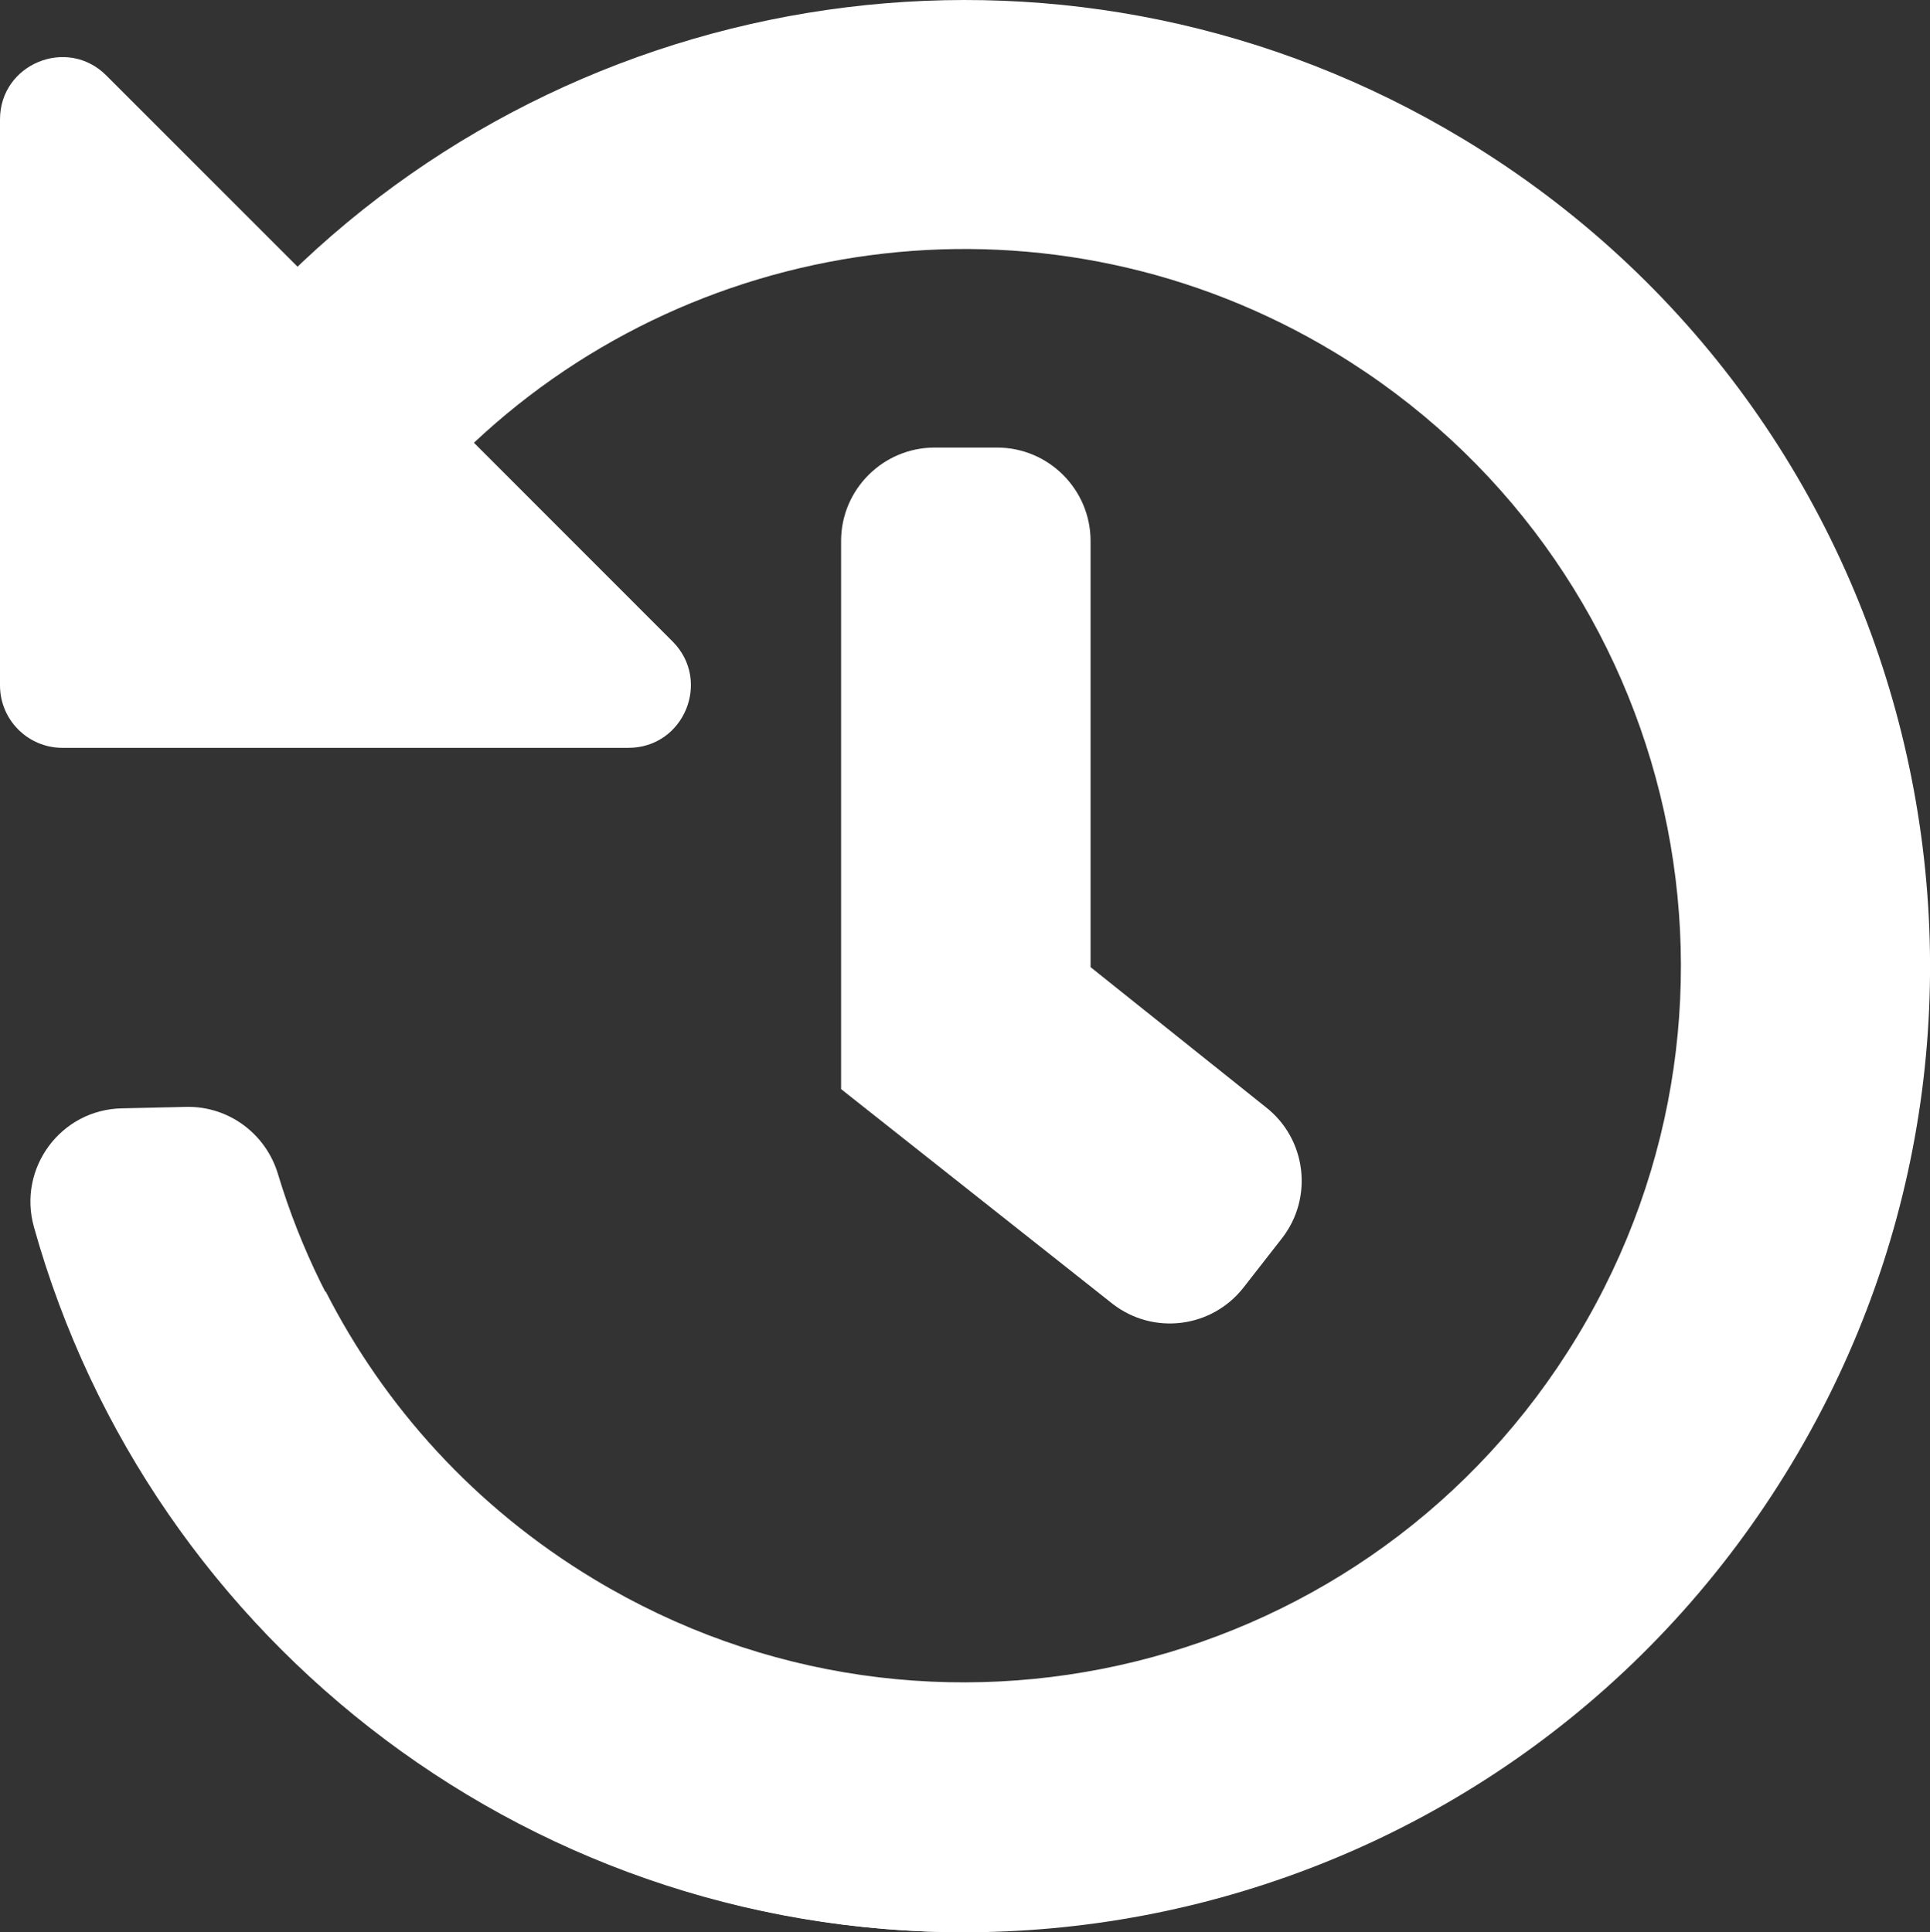
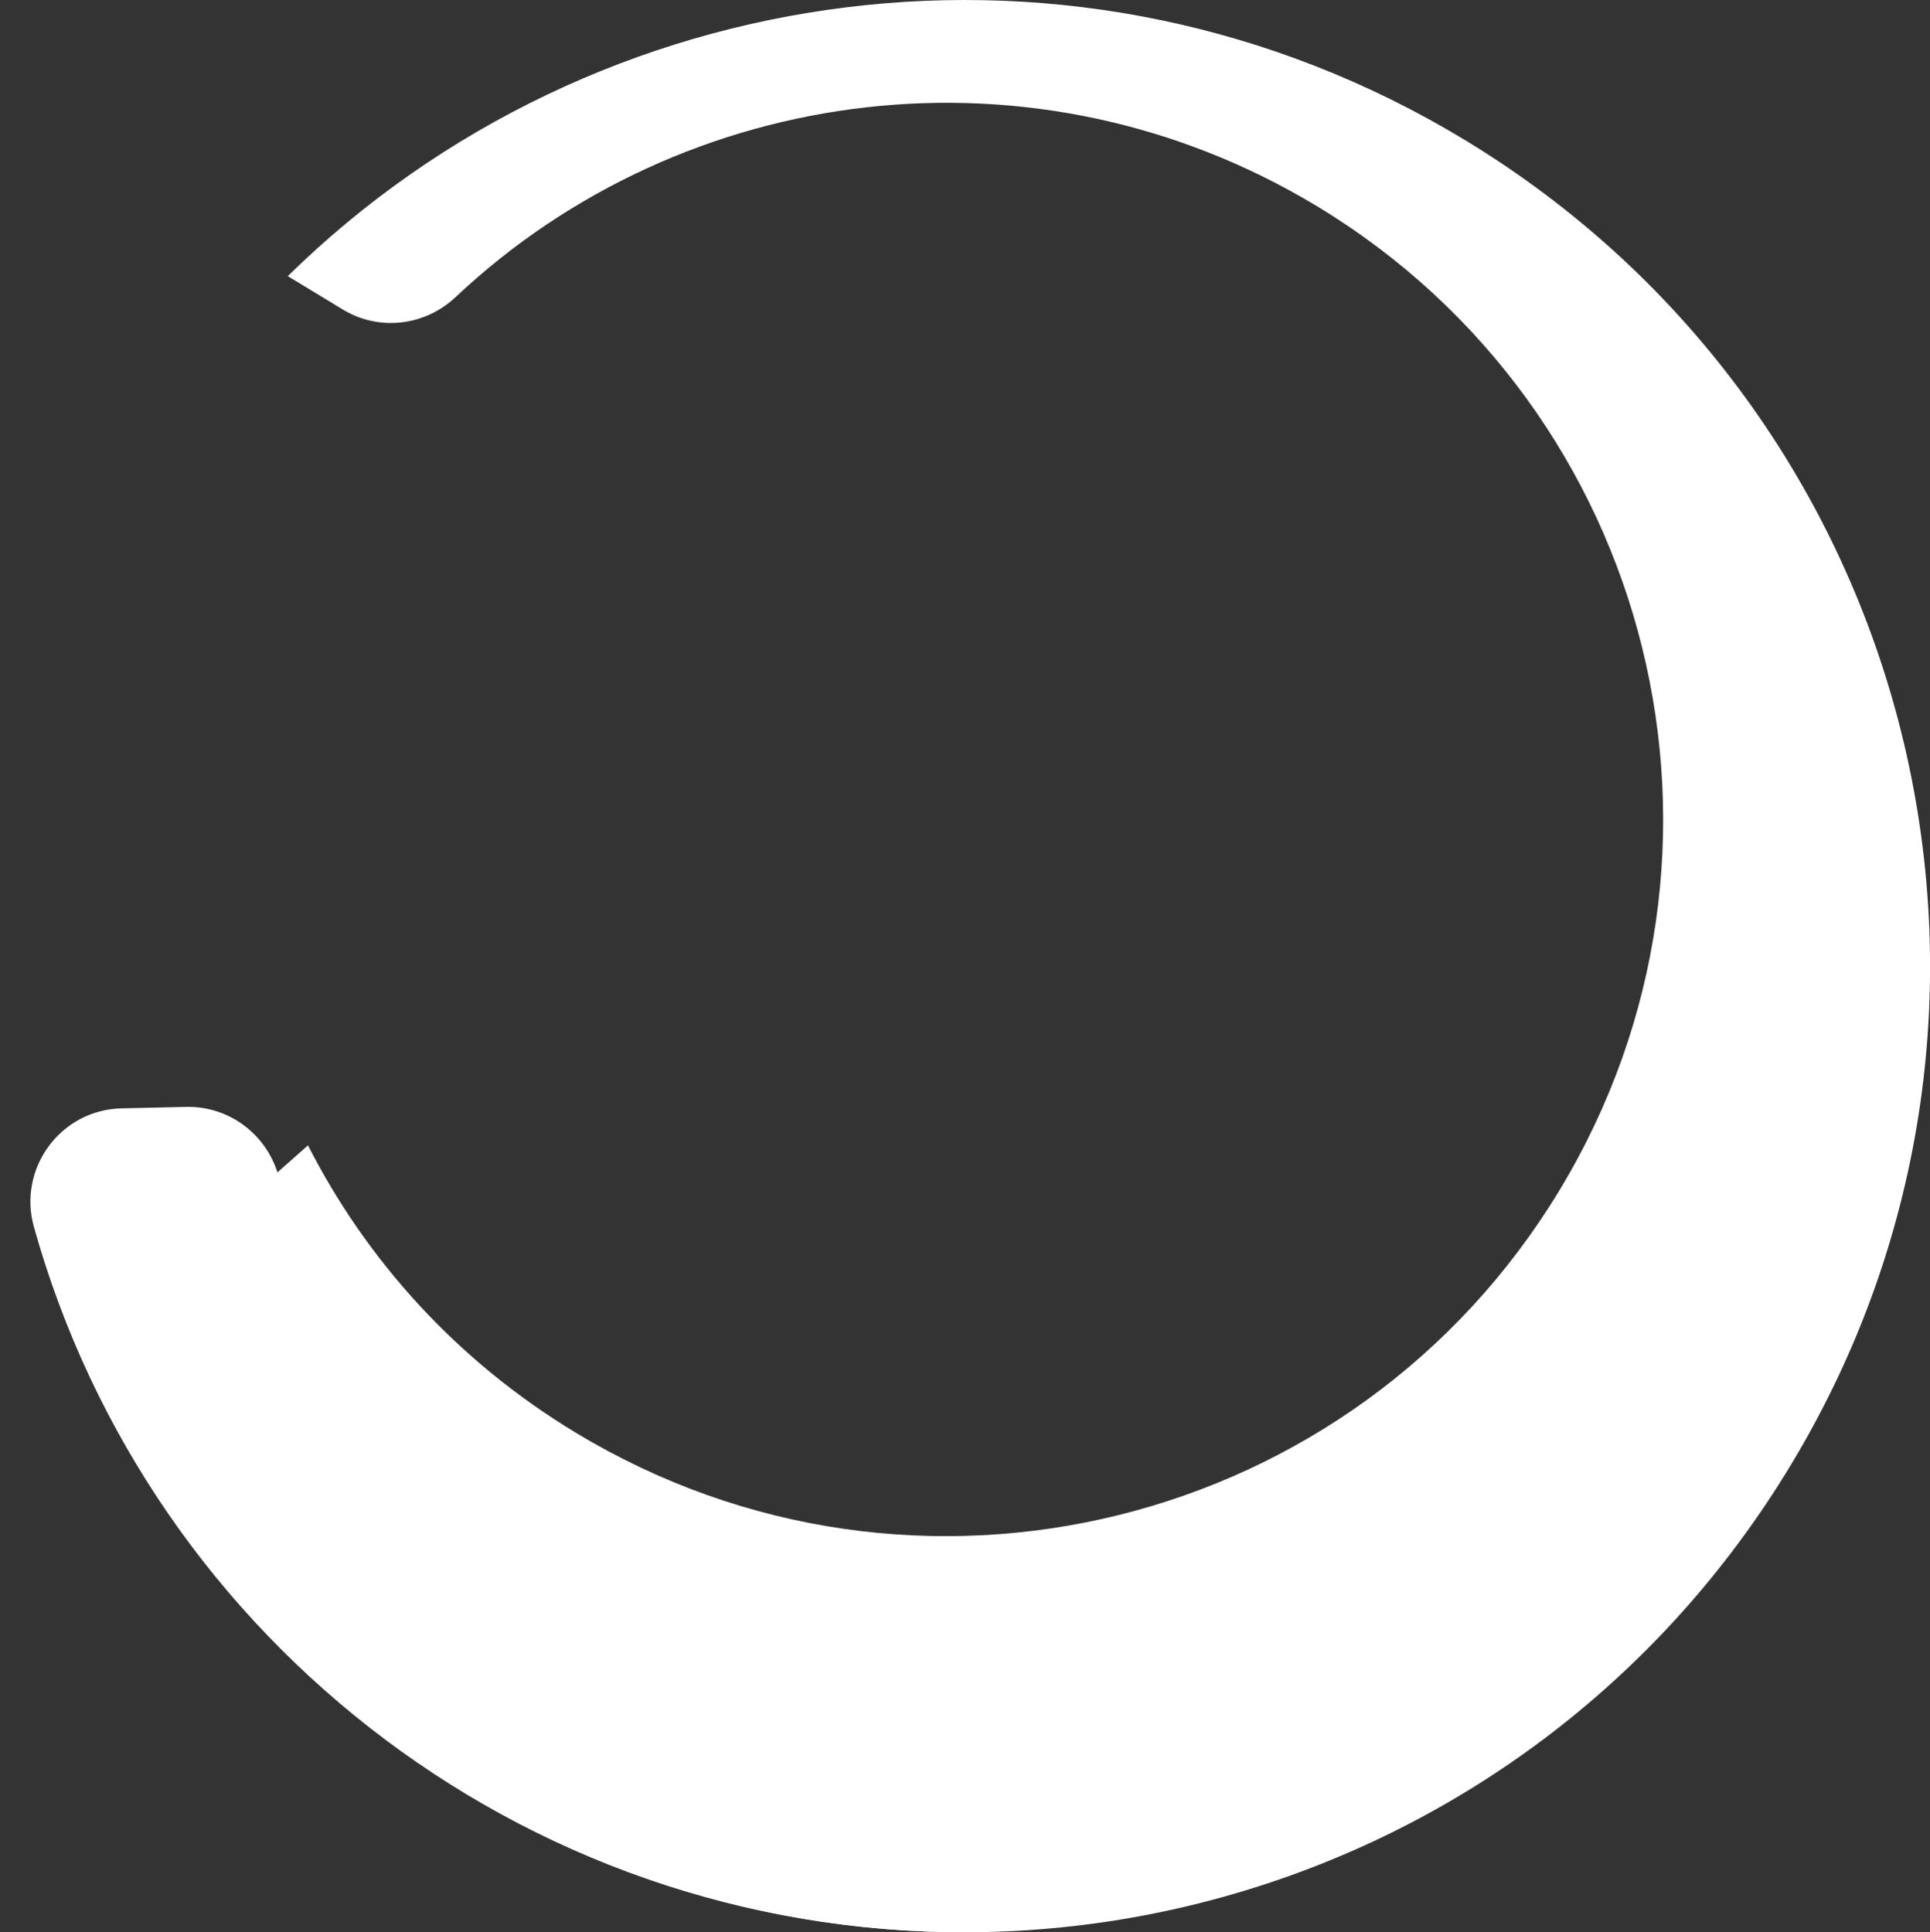
<svg xmlns="http://www.w3.org/2000/svg" version="1.1" id="Layer_1" x="0px" y="0px" width="19.665px" height="19.691px" viewBox="0 0 19.665 19.691" enable-background="new 0 0 19.665 19.691" xml:space="preserve">
  <rect x="0" y="0" width="19.665" height="19.691" fill="#333333" stroke="none" />
  <g>
-     <path fill="#FFFFFF" d="M4.839,4.522l2.014,2.015C7.252,6.937,6.97,7.621,6.403,7.621H0.636C0.285,7.621,0,7.336,0,6.985V1.217   c0-0.565,0.684-0.848,1.083-0.448l1.959,1.959L4.839,4.522z M12.672,13.119l0.391-0.501c0.322-0.415,0.248-1.014-0.168-1.337   l-1.783-1.425V5.513c0-0.525-0.428-0.952-0.953-0.952H9.524c-0.526,0-0.954,0.427-0.954,0.952v5.586l2.766,2.188   C11.752,13.61,12.349,13.534,12.672,13.119z" />
    <g>
-       <path fill="#FFFFFF" d="M0.791,13.751c0.791,1.831,2.144,3.44,3.99,4.542c4.669,2.787,10.675,1.28,13.476-3.38    c2.796-4.651,1.301-10.688-3.344-13.494C10.985-0.953,6.061-0.259,2.932,2.814c-0.44,0.435-0.35,1.169,0.181,1.49l0.564,0.342    c0.367,0.221,0.834,0.167,1.147-0.129c2.324-2.188,5.904-2.658,8.774-0.927c3.454,2.088,4.562,6.572,2.475,10.026    c-2.086,3.454-6.571,4.561-10.024,2.475c-1.211-0.731-2.133-1.757-2.73-2.929" />
+       <path fill="#FFFFFF" d="M0.791,13.751c0.791,1.831,2.144,3.44,3.99,4.542c4.669,2.787,10.675,1.28,13.476-3.38    c2.796-4.651,1.301-10.688-3.344-13.494C10.985-0.953,6.061-0.259,2.932,2.814l0.564,0.342    c0.367,0.221,0.834,0.167,1.147-0.129c2.324-2.188,5.904-2.658,8.774-0.927c3.454,2.088,4.562,6.572,2.475,10.026    c-2.086,3.454-6.571,4.561-10.024,2.475c-1.211-0.731-2.133-1.757-2.73-2.929" />
      <path fill="#FFFFFF" d="M9.972,17.15c-3.351,0.067-6.217-2.126-7.14-5.186c-0.123-0.41-0.501-0.691-0.93-0.684l-0.66,0.015    c-0.623,0.012-1.065,0.611-0.896,1.21c1.184,4.237,5.123,7.301,9.73,7.182" />
    </g>
  </g>
</svg>